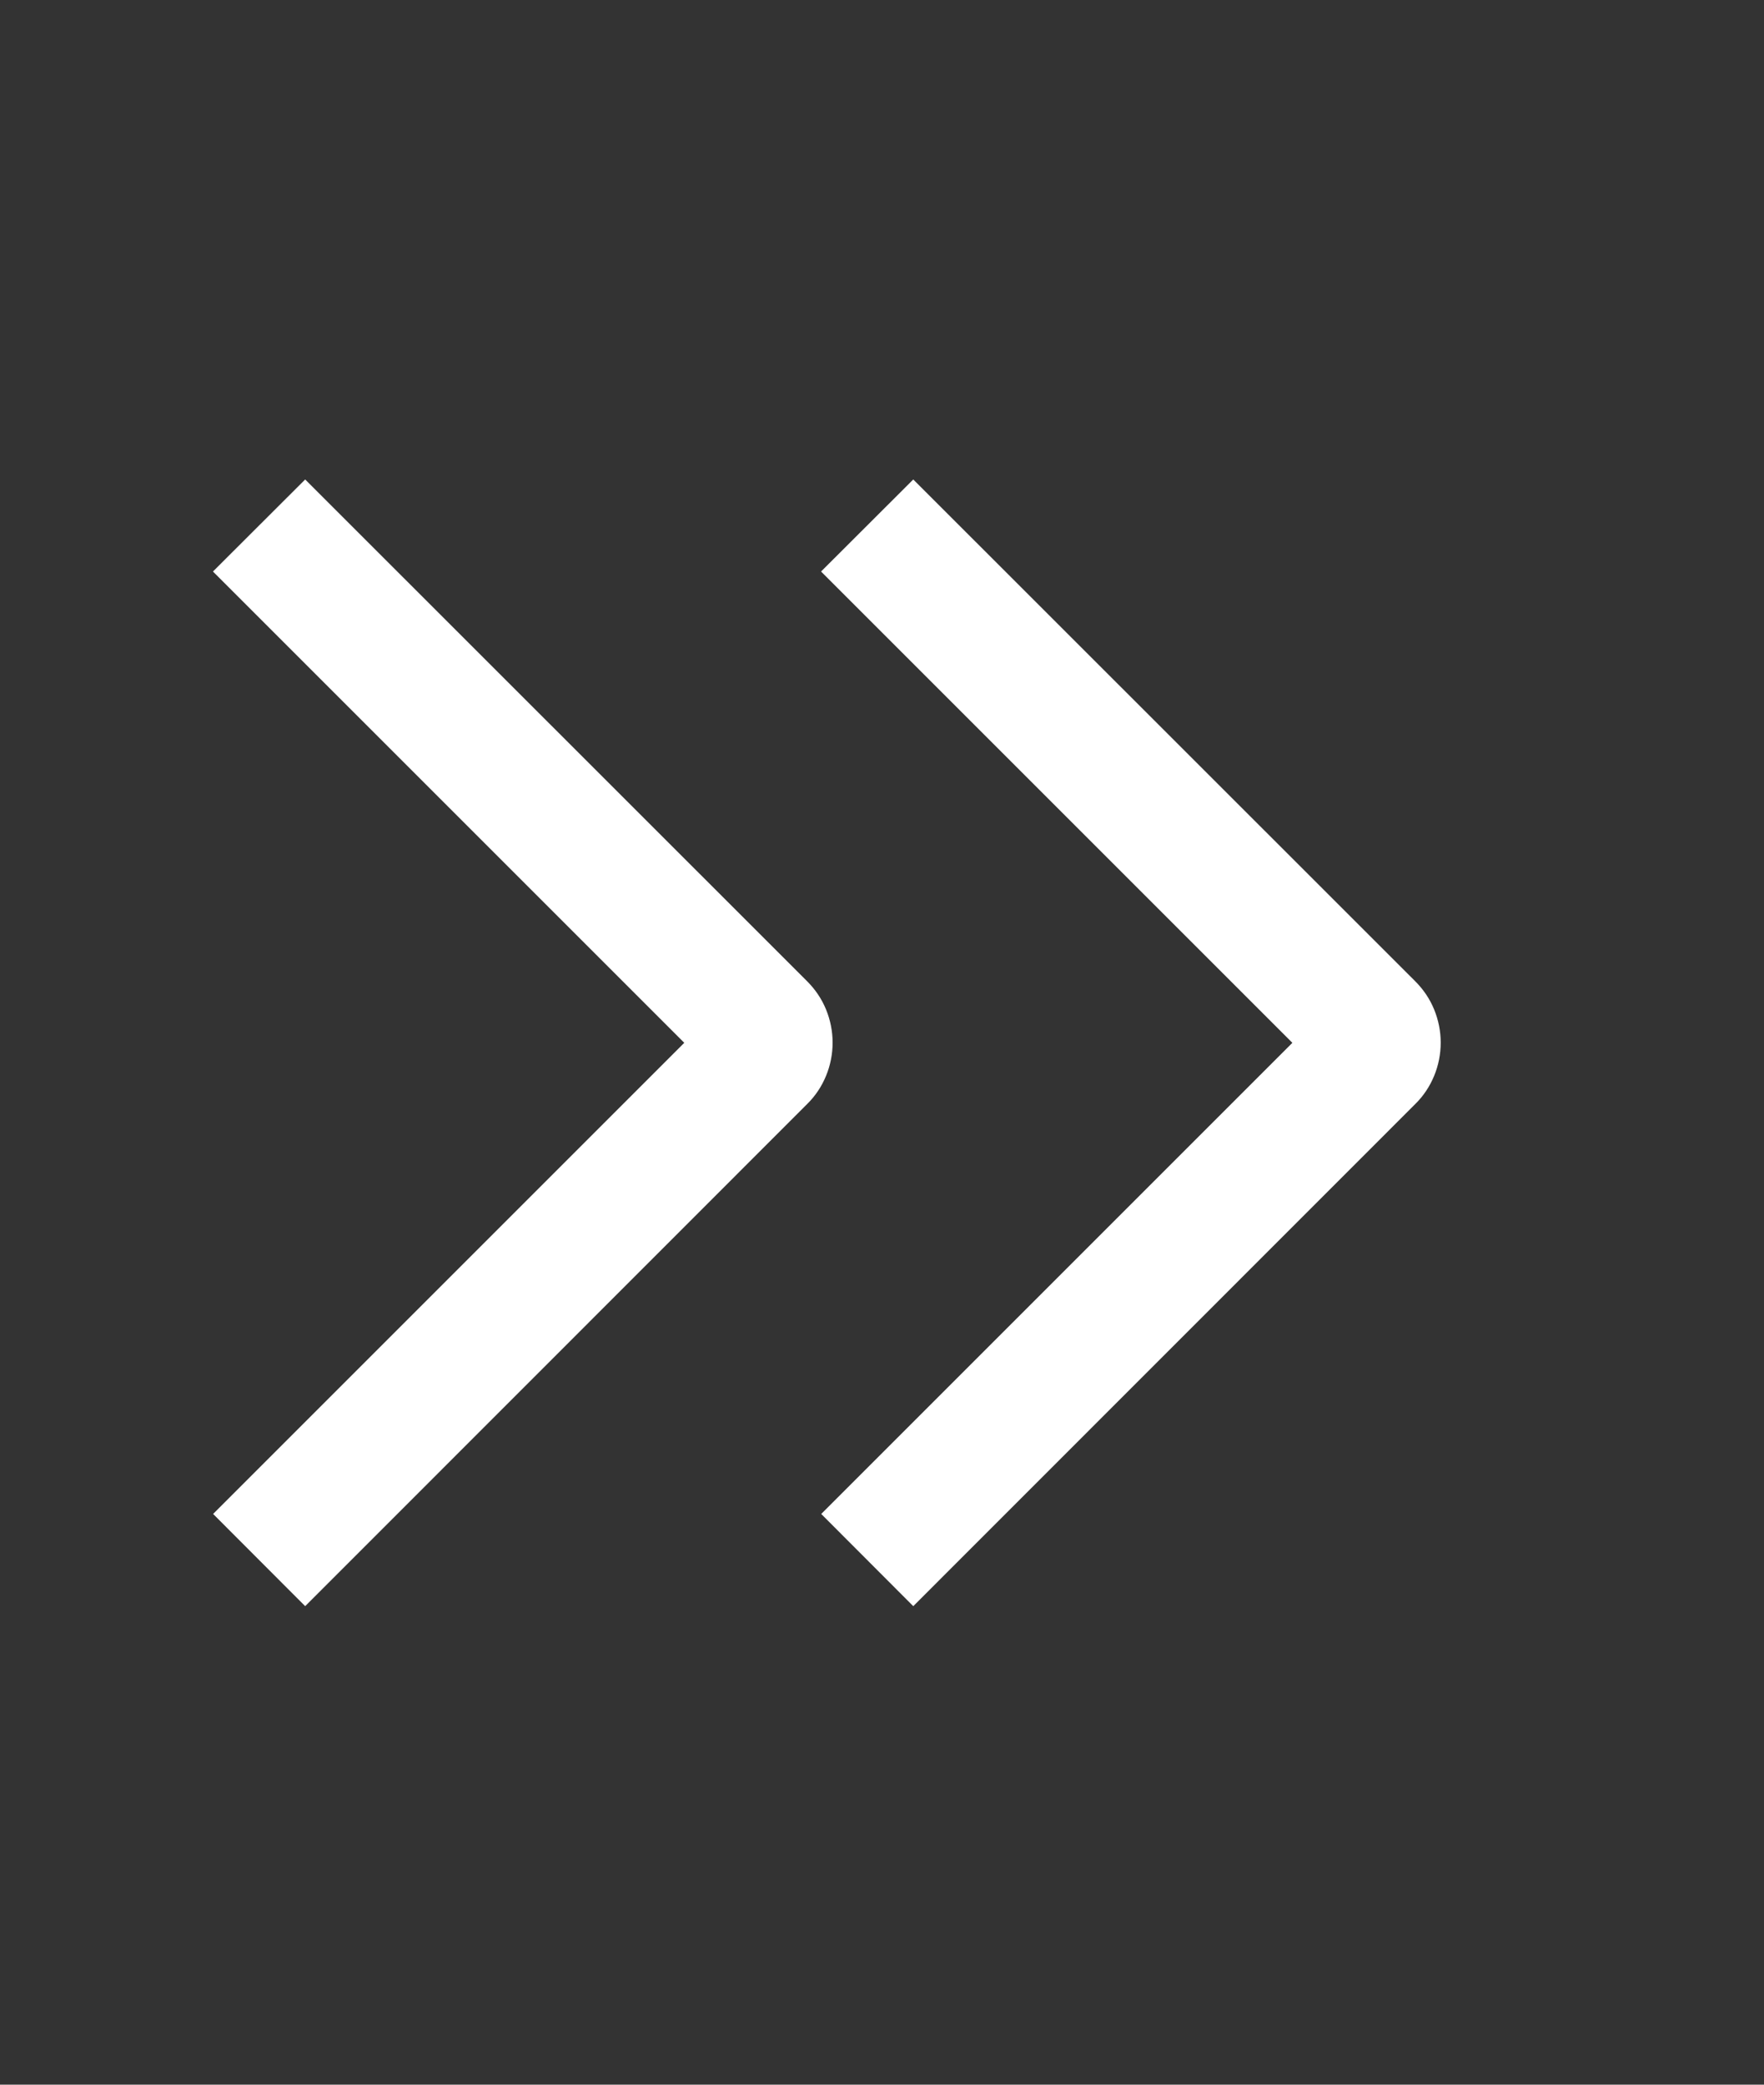
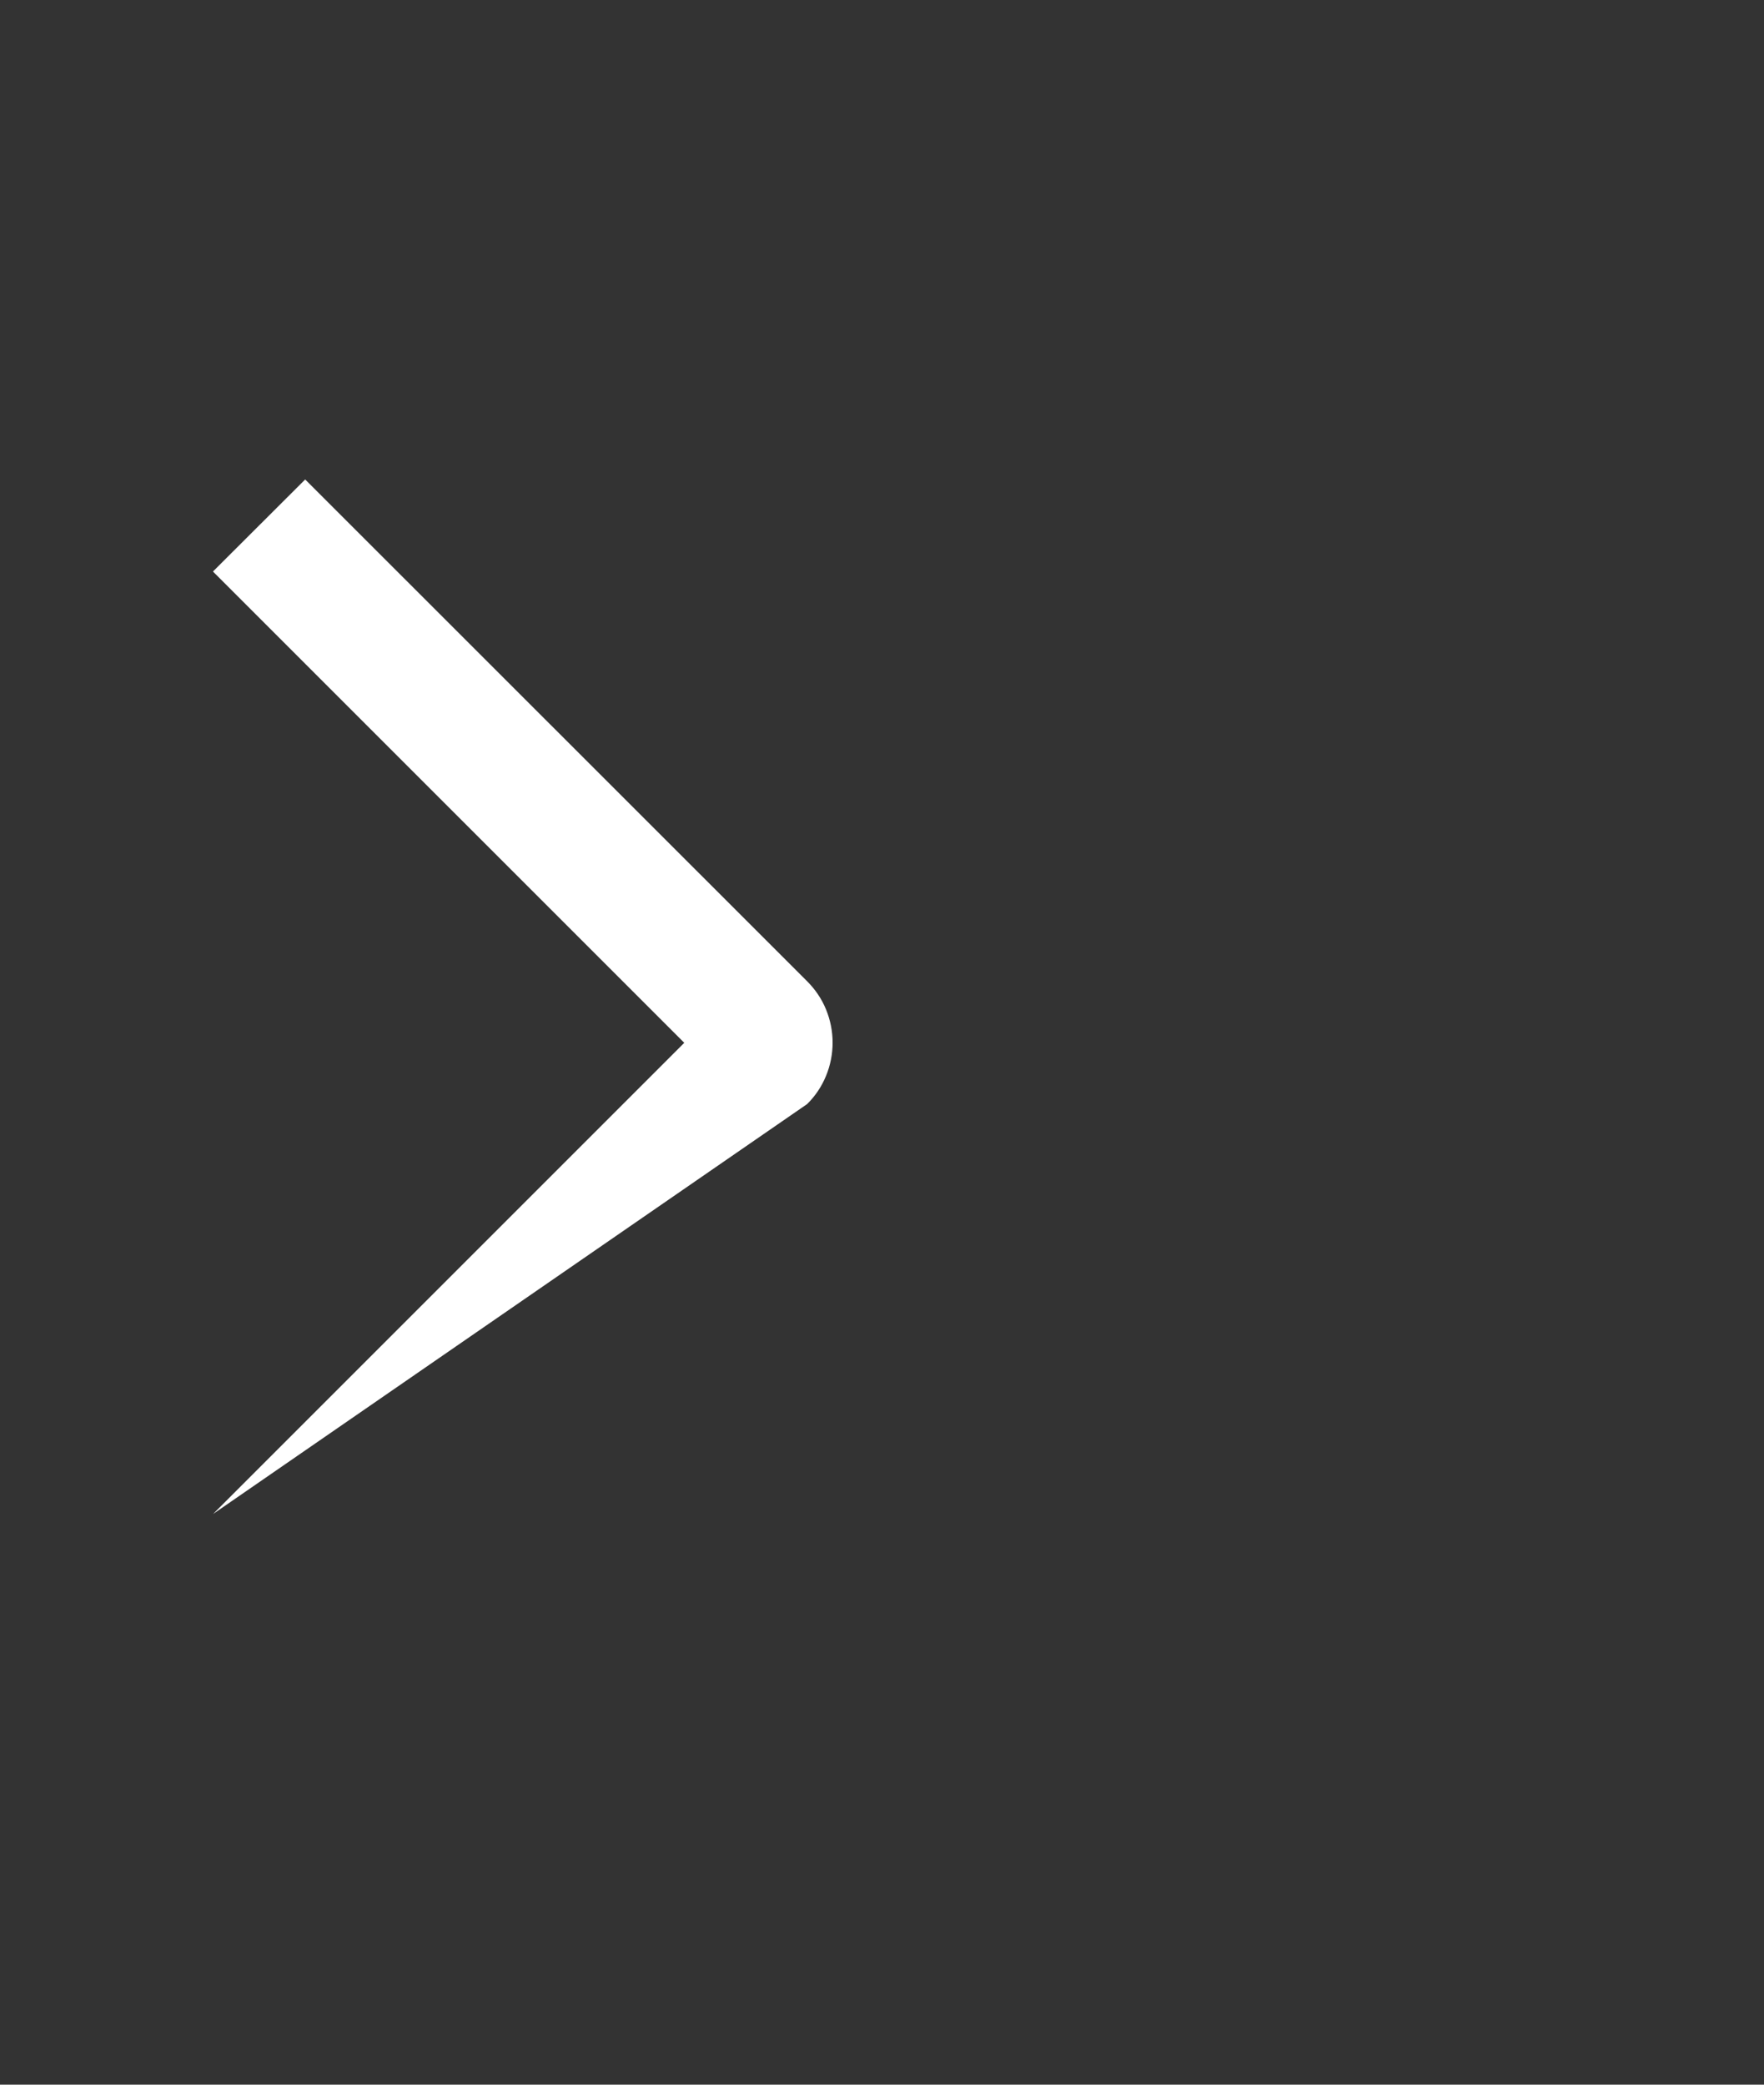
<svg xmlns="http://www.w3.org/2000/svg" width="11" height="13" viewBox="0 0 11 13" fill="white">
  <rect x="0" y="0" width="11" height="13" fill="#333333" stroke="none" />
-   <path d="M1.328 3.564L1.903 2.99L5.033 6.119C5.084 6.17 5.124 6.229 5.151 6.295C5.178 6.361 5.192 6.431 5.192 6.502C5.192 6.573 5.178 6.644 5.151 6.709C5.124 6.775 5.084 6.835 5.033 6.885L1.903 10.016L1.329 9.441L4.267 6.503L1.328 3.564Z" fill="white" />
-   <path d="M5.12 3.564L5.695 2.99L8.825 6.119C8.876 6.17 8.916 6.229 8.943 6.295C8.97 6.361 8.984 6.431 8.984 6.502C8.984 6.573 8.97 6.644 8.943 6.709C8.916 6.775 8.876 6.835 8.825 6.885L5.695 10.016L5.121 9.441L8.059 6.503L5.12 3.564Z" fill="white" />
+   <path d="M1.328 3.564L1.903 2.99L5.033 6.119C5.084 6.17 5.124 6.229 5.151 6.295C5.178 6.361 5.192 6.431 5.192 6.502C5.192 6.573 5.178 6.644 5.151 6.709C5.124 6.775 5.084 6.835 5.033 6.885L1.329 9.441L4.267 6.503L1.328 3.564Z" fill="white" />
</svg>